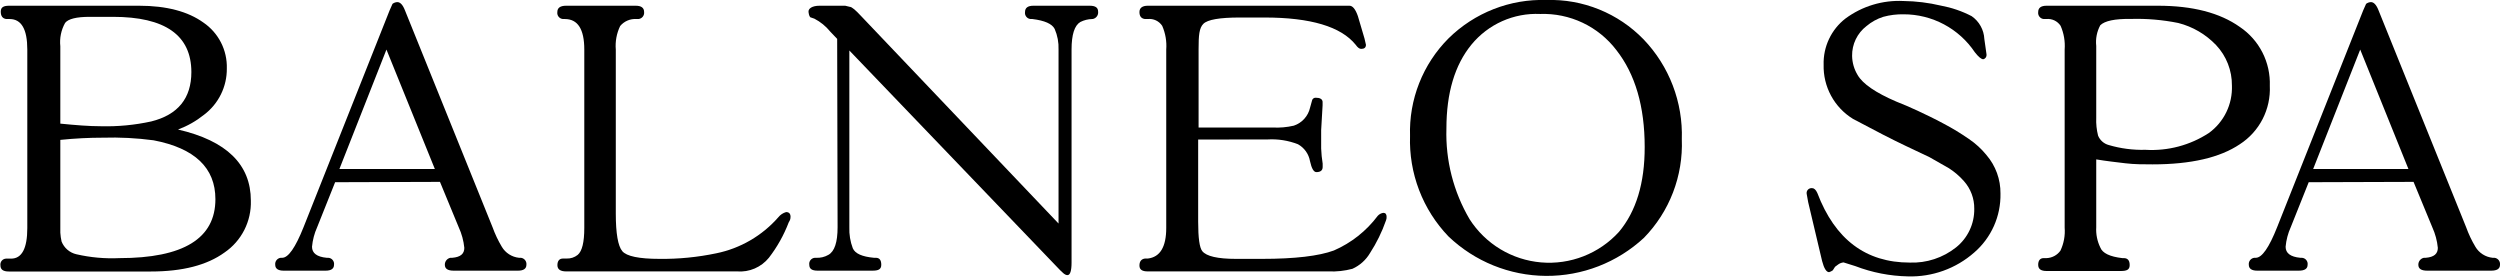
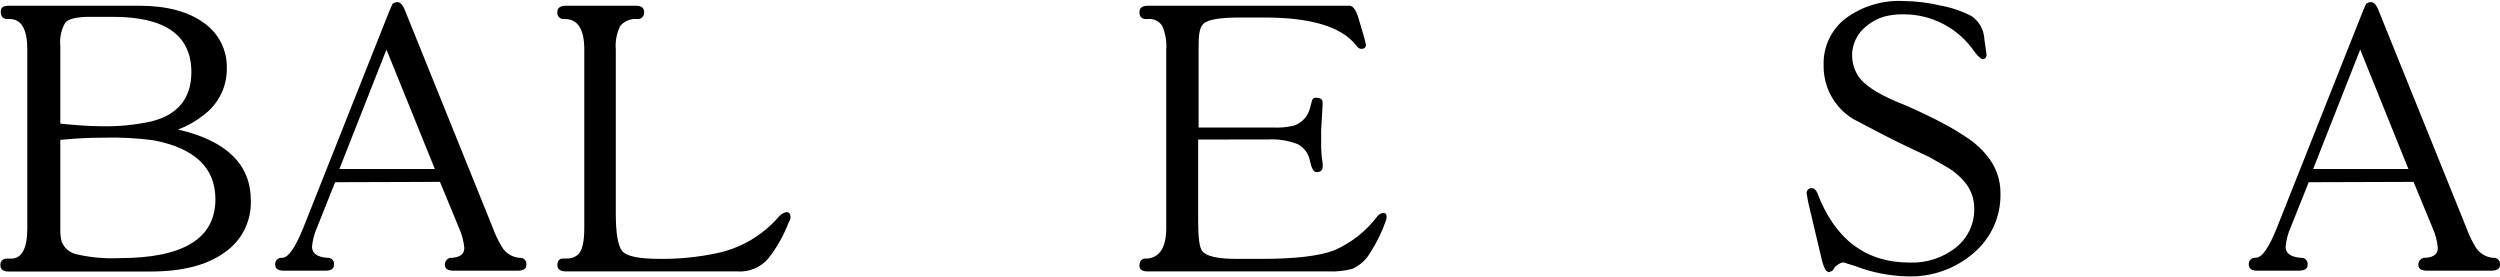
<svg xmlns="http://www.w3.org/2000/svg" width="226" height="25" viewBox="0 0 226 25" fill="none">
  <g clip-path="url(#clip0_1162_93)">
    <path d="M16.093 11.709C20.483 12.723 22.677 14.866 22.677 18.138C22.706 19.056 22.503 19.967 22.088 20.786C21.672 21.605 21.058 22.306 20.3 22.824C18.713 23.973 16.503 24.544 13.632 24.544H0.797C0.266 24.544 0.038 24.354 0.038 23.981C0.028 23.908 0.034 23.834 0.055 23.763C0.075 23.692 0.11 23.627 0.157 23.57C0.204 23.514 0.262 23.468 0.328 23.435C0.394 23.402 0.466 23.383 0.539 23.38H1.002C1.975 23.38 2.468 22.459 2.468 20.618V4.481C2.468 2.64 1.937 1.72 0.866 1.72H0.562C0.235 1.674 0.068 1.453 0.068 1.05C0.068 0.647 0.334 0.518 0.828 0.518H12.569C15.053 0.518 16.989 1.035 18.387 2.039C19.059 2.496 19.605 3.116 19.976 3.841C20.346 4.565 20.528 5.372 20.505 6.186C20.514 6.998 20.331 7.8 19.972 8.529C19.613 9.257 19.088 9.89 18.44 10.378C17.733 10.943 16.941 11.392 16.093 11.709ZM5.453 4.185V11.176C6.835 11.313 8.05 11.412 9.113 11.412C10.644 11.452 12.174 11.306 13.67 10.979C16.085 10.378 17.3 8.886 17.3 6.513C17.295 3.185 14.931 1.522 10.207 1.522H9.911H8.111C6.919 1.522 6.174 1.704 5.886 2.07C5.526 2.713 5.375 3.452 5.453 4.185ZM9.25 12.447C8.081 12.447 6.805 12.508 5.453 12.645V20.108C5.453 20.458 5.453 20.77 5.453 21.036C5.468 21.305 5.507 21.573 5.567 21.835C5.68 22.121 5.861 22.375 6.093 22.575C6.326 22.775 6.604 22.916 6.903 22.984C8.178 23.278 9.486 23.396 10.792 23.334C16.579 23.334 19.473 21.559 19.473 18.008C19.473 15.173 17.609 13.398 13.883 12.683C12.355 12.479 10.813 12.4 9.273 12.447H9.25Z" fill="black" />
    <path d="M30.295 16.472L28.67 20.542C28.418 21.1 28.262 21.697 28.206 22.307C28.206 22.885 28.647 23.22 29.535 23.304H29.665C29.742 23.306 29.819 23.325 29.889 23.359C29.959 23.393 30.021 23.441 30.071 23.501C30.121 23.56 30.158 23.63 30.18 23.704C30.201 23.779 30.207 23.858 30.196 23.935C30.196 24.293 29.93 24.468 29.437 24.468H25.639C25.153 24.468 24.88 24.293 24.88 23.935C24.863 23.786 24.905 23.636 24.997 23.518C25.09 23.4 25.225 23.323 25.374 23.304H25.51C26.062 23.304 26.705 22.383 27.439 20.542L35.216 0.951L35.482 0.35C35.606 0.253 35.758 0.197 35.915 0.19C36.181 0.19 36.416 0.434 36.614 0.951L44.527 20.542C44.748 21.156 45.028 21.747 45.363 22.307C45.526 22.584 45.752 22.818 46.023 22.991C46.293 23.164 46.6 23.271 46.919 23.304H47.087C47.237 23.321 47.374 23.397 47.468 23.515C47.562 23.634 47.605 23.785 47.588 23.935C47.588 24.293 47.322 24.468 46.828 24.468H41.011C40.479 24.468 40.214 24.293 40.214 23.935C40.21 23.788 40.259 23.644 40.35 23.529C40.442 23.413 40.571 23.334 40.715 23.304H40.882C41.641 23.243 41.975 22.938 41.975 22.406C41.911 21.761 41.739 21.13 41.467 20.542L39.773 16.441L30.295 16.472ZM34.935 4.481L30.682 15.277H39.31L34.935 4.481Z" fill="black" />
    <path d="M52.82 4.481C52.82 2.64 52.236 1.72 51.058 1.72H50.884C50.809 1.713 50.736 1.691 50.669 1.656C50.603 1.62 50.544 1.571 50.497 1.512C50.45 1.453 50.416 1.385 50.396 1.312C50.377 1.239 50.372 1.163 50.383 1.088C50.383 0.708 50.648 0.518 51.18 0.518H57.468C57.974 0.518 58.228 0.708 58.228 1.088C58.245 1.238 58.202 1.389 58.108 1.508C58.014 1.626 57.877 1.702 57.726 1.72H57.529C57.252 1.702 56.975 1.75 56.721 1.86C56.466 1.969 56.241 2.138 56.063 2.351C55.743 3.013 55.607 3.749 55.668 4.481V19.309C55.668 21.105 55.866 22.238 56.253 22.703C56.64 23.167 57.772 23.402 59.625 23.402C61.344 23.422 63.061 23.253 64.744 22.9C66.923 22.458 68.897 21.311 70.364 19.637C70.543 19.413 70.787 19.251 71.063 19.172C71.328 19.172 71.465 19.317 71.465 19.606C71.465 19.895 71.344 19.994 71.298 20.108C70.86 21.256 70.256 22.332 69.506 23.304C69.163 23.725 68.724 24.057 68.225 24.272C67.727 24.487 67.184 24.577 66.642 24.536H51.188C50.656 24.536 50.39 24.346 50.39 23.973C50.39 23.6 50.557 23.372 50.891 23.372H51.225C51.585 23.385 51.938 23.269 52.22 23.045C52.623 22.71 52.82 21.896 52.82 20.61V4.481Z" fill="black" />
-     <path d="M75.68 3.515L75.05 2.853C74.659 2.371 74.173 1.975 73.622 1.689L73.318 1.583C73.212 1.583 73.128 1.4 73.09 1.088C73.052 0.776 73.417 0.518 74.085 0.518H76.409L76.812 0.616C77.009 0.616 77.351 0.921 77.845 1.453L95.692 20.207V4.481C95.717 3.842 95.597 3.205 95.343 2.617C95.107 2.153 94.439 1.857 93.33 1.72H93.163C93.088 1.713 93.015 1.691 92.948 1.656C92.882 1.62 92.823 1.571 92.777 1.512C92.73 1.453 92.695 1.385 92.675 1.312C92.656 1.239 92.651 1.163 92.662 1.088C92.662 0.708 92.915 0.518 93.421 0.518H98.51C99.041 0.518 99.269 0.7 99.269 1.05C99.289 1.204 99.249 1.36 99.156 1.484C99.064 1.609 98.928 1.693 98.775 1.72H98.73C98.36 1.729 97.997 1.82 97.666 1.986C97.135 2.298 96.869 3.127 96.869 4.481V23.737C96.869 24.498 96.74 24.871 96.497 24.871C96.254 24.871 96.026 24.627 95.532 24.11L76.781 4.565V20.542C76.757 21.19 76.863 21.837 77.093 22.444C77.305 22.931 77.943 23.205 79.007 23.304H79.174C79.508 23.304 79.667 23.517 79.667 23.935C79.667 24.354 79.401 24.468 78.87 24.468H73.918C73.386 24.468 73.159 24.293 73.159 23.935C73.147 23.86 73.151 23.784 73.17 23.71C73.189 23.637 73.224 23.569 73.271 23.509C73.318 23.45 73.377 23.401 73.444 23.366C73.511 23.33 73.584 23.309 73.66 23.304H73.759C74.154 23.329 74.548 23.236 74.89 23.037C75.445 22.725 75.718 21.896 75.718 20.542L75.68 3.515Z" fill="black" />
    <path d="M108.314 12.614V20.04C108.314 21.508 108.436 22.391 108.686 22.703C109.059 23.167 110.076 23.402 111.724 23.402H114.086C117.056 23.402 119.228 23.144 120.587 22.642C122.157 21.959 123.524 20.879 124.551 19.507C124.683 19.363 124.86 19.269 125.053 19.241C125.25 19.241 125.349 19.363 125.349 19.606C125.354 19.721 125.333 19.835 125.288 19.941C124.928 20.971 124.446 21.954 123.853 22.87C123.482 23.501 122.925 24.001 122.258 24.3C121.555 24.488 120.828 24.567 120.101 24.536H103.765C103.233 24.536 103.006 24.361 103.006 24.004C103.006 23.646 103.165 23.418 103.499 23.372H103.765C104.874 23.24 105.428 22.32 105.428 20.61V4.481C105.483 3.747 105.358 3.011 105.064 2.336C104.924 2.124 104.73 1.954 104.501 1.845C104.272 1.737 104.017 1.693 103.765 1.72H103.499C103.165 1.674 103.006 1.461 103.006 1.088C103.006 0.715 103.271 0.518 103.765 0.518H121.992C122.281 0.518 122.534 0.83 122.752 1.453L123.352 3.485L123.481 4.048C123.481 4.299 123.336 4.42 123.048 4.42C122.896 4.42 122.729 4.299 122.554 4.048C121.228 2.404 118.478 1.583 114.306 1.583H112.081C110.258 1.583 109.165 1.773 108.785 2.153C108.405 2.534 108.352 3.196 108.352 4.436V11.526H115.035C115.683 11.563 116.333 11.506 116.964 11.359C117.328 11.237 117.654 11.023 117.911 10.738C118.168 10.453 118.347 10.106 118.43 9.731L118.597 9.13C118.605 9.047 118.644 8.97 118.706 8.915C118.768 8.86 118.849 8.831 118.931 8.833C119.326 8.833 119.539 8.955 119.562 9.198V9.525L119.433 11.762C119.433 12.363 119.433 12.919 119.433 13.428C119.45 13.885 119.496 14.34 119.569 14.79V15.095C119.569 15.399 119.38 15.559 119 15.559C118.757 15.559 118.567 15.224 118.423 14.562C118.366 14.243 118.239 13.942 118.051 13.678C117.863 13.415 117.619 13.197 117.337 13.04C116.46 12.698 115.519 12.55 114.58 12.607L108.314 12.614Z" fill="black" />
-     <path d="M127.468 12.295C127.414 10.662 127.695 9.035 128.295 7.516C128.894 5.996 129.799 4.616 130.954 3.462C132.118 2.316 133.503 1.418 135.024 0.823C136.544 0.228 138.17 -0.052 139.801 0C141.431 -0.05 143.054 0.241 144.566 0.854C146.077 1.467 147.445 2.389 148.581 3.561C149.729 4.759 150.626 6.176 151.219 7.726C151.813 9.277 152.091 10.931 152.036 12.592C152.1 14.232 151.829 15.868 151.24 17.4C150.651 18.931 149.757 20.327 148.611 21.501C146.201 23.734 143.032 24.964 139.749 24.94C136.466 24.916 133.316 23.64 130.939 21.371C129.784 20.167 128.882 18.744 128.286 17.185C127.69 15.626 127.412 13.963 127.468 12.295ZM130.756 11.625C130.668 14.5 131.395 17.341 132.852 19.819C133.56 20.922 134.51 21.848 135.631 22.525C136.753 23.201 138.014 23.611 139.318 23.722C140.622 23.833 141.934 23.642 143.153 23.165C144.372 22.688 145.465 21.936 146.348 20.968C147.907 19.112 148.685 16.553 148.68 13.291C148.68 9.624 147.826 6.703 146.12 4.527C145.315 3.472 144.27 2.625 143.072 2.057C141.873 1.49 140.557 1.217 139.232 1.263C138.053 1.209 136.877 1.432 135.799 1.912C134.721 2.393 133.769 3.119 133.019 4.033C131.511 5.874 130.756 8.405 130.756 11.625Z" fill="black" />
    <path d="M165.684 24.437C165.582 24.511 165.47 24.567 165.35 24.604C165.107 24.604 164.894 24.27 164.719 23.6L163.459 18.274L163.322 17.514C163.312 17.445 163.317 17.375 163.339 17.31C163.361 17.244 163.397 17.185 163.446 17.136C163.495 17.087 163.554 17.05 163.62 17.029C163.685 17.007 163.755 17.001 163.823 17.011C163.998 17.011 164.157 17.156 164.286 17.445C165.881 21.64 168.666 23.737 172.64 23.737C174.157 23.795 175.644 23.306 176.833 22.36C177.353 21.943 177.772 21.412 178.056 20.808C178.341 20.204 178.483 19.543 178.473 18.875C178.486 17.953 178.152 17.06 177.539 16.372C177.146 15.927 176.693 15.538 176.195 15.216L174.433 14.212L172.268 13.185C171.091 12.629 169.511 11.815 167.514 10.75C166.681 10.239 165.996 9.517 165.53 8.657C165.063 7.797 164.831 6.829 164.856 5.85C164.833 5.048 165 4.251 165.344 3.525C165.687 2.799 166.196 2.165 166.831 1.674C168.343 0.557 170.194 -0.002 172.071 0.091C173.214 0.105 174.353 0.245 175.466 0.51C176.431 0.688 177.366 1.008 178.238 1.461C178.574 1.693 178.852 2 179.051 2.358C179.25 2.715 179.364 3.114 179.384 3.522L179.582 4.922C179.596 5.019 179.573 5.117 179.518 5.197C179.463 5.277 179.38 5.334 179.286 5.356C179.111 5.356 178.853 5.143 178.526 4.724C177.816 3.666 176.856 2.799 175.731 2.2C174.606 1.602 173.352 1.29 172.078 1.293C171.461 1.281 170.844 1.358 170.248 1.521C169.692 1.697 169.175 1.982 168.729 2.358C168.318 2.674 167.986 3.083 167.76 3.55C167.535 4.018 167.422 4.532 167.43 5.052C167.44 5.664 167.613 6.263 167.932 6.786C168.395 7.585 169.565 8.384 171.425 9.183C172.002 9.411 172.64 9.677 173.339 10.004C174.038 10.332 174.858 10.72 175.716 11.184C176.503 11.598 177.264 12.061 177.995 12.568C178.589 12.97 179.121 13.457 179.574 14.014C180.407 14.981 180.858 16.221 180.843 17.498C180.863 18.506 180.662 19.506 180.252 20.426C179.842 21.347 179.235 22.166 178.473 22.824C176.819 24.28 174.674 25.053 172.473 24.985C170.847 24.953 169.238 24.639 167.719 24.056L166.656 23.722C166.474 23.74 166.3 23.808 166.155 23.919L165.889 24.117L165.684 24.437Z" fill="black" />
-     <path d="M189.5 14.41V20.542C189.463 21.172 189.589 21.801 189.865 22.368C190.062 22.885 190.731 23.205 191.862 23.334H191.991C192.348 23.334 192.523 23.547 192.523 23.965C192.523 24.384 192.257 24.498 191.726 24.498H185.012C184.48 24.498 184.252 24.308 184.252 23.935C184.252 23.562 184.42 23.334 184.746 23.334H185.012C185.258 23.324 185.5 23.258 185.717 23.141C185.934 23.024 186.122 22.858 186.265 22.657C186.571 22.007 186.702 21.288 186.645 20.572V4.481C186.7 3.747 186.575 3.011 186.28 2.336C186.141 2.124 185.946 1.954 185.717 1.845C185.488 1.737 185.234 1.693 184.982 1.72H184.746C184.672 1.712 184.6 1.69 184.534 1.654C184.468 1.617 184.411 1.568 184.365 1.509C184.319 1.45 184.285 1.383 184.266 1.31C184.246 1.238 184.242 1.162 184.252 1.088C184.252 0.708 184.506 0.518 185.012 0.518H195.082C198.211 0.518 200.677 1.157 202.479 2.435C203.346 3.018 204.05 3.813 204.525 4.745C204.999 5.677 205.229 6.715 205.191 7.76C205.24 8.801 205.015 9.837 204.54 10.764C204.064 11.69 203.353 12.475 202.479 13.04C200.677 14.253 198.047 14.859 194.589 14.859C193.768 14.859 192.948 14.859 192.128 14.76C191.308 14.661 190.412 14.562 189.5 14.41ZM189.865 2.283C189.556 2.855 189.428 3.508 189.5 4.154V10.652C189.477 11.194 189.533 11.738 189.667 12.264C189.752 12.469 189.882 12.652 190.048 12.798C190.214 12.945 190.411 13.051 190.624 13.109C191.703 13.428 192.826 13.574 193.951 13.543C195.975 13.665 197.986 13.131 199.685 12.021C200.356 11.533 200.897 10.887 201.26 10.14C201.623 9.393 201.796 8.568 201.766 7.738C201.78 6.375 201.265 5.06 200.33 4.071C199.4 3.099 198.216 2.408 196.913 2.077C195.501 1.793 194.061 1.67 192.622 1.712C191.186 1.689 190.267 1.887 189.865 2.283Z" fill="black" />
    <path d="M208.707 16.472L207.082 20.542C206.83 21.1 206.674 21.697 206.619 22.307C206.619 22.885 207.059 23.22 207.948 23.304H208.077C208.154 23.306 208.231 23.325 208.301 23.359C208.371 23.393 208.433 23.441 208.483 23.501C208.533 23.56 208.57 23.63 208.592 23.704C208.613 23.779 208.619 23.858 208.608 23.935C208.608 24.293 208.343 24.468 207.811 24.468H204.052C203.565 24.468 203.292 24.293 203.292 23.935C203.275 23.786 203.317 23.636 203.409 23.518C203.502 23.4 203.637 23.323 203.786 23.304H203.922C204.479 23.304 205.122 22.383 205.851 20.542L213.628 0.951L213.894 0.35C214.018 0.253 214.17 0.197 214.327 0.19C214.593 0.19 214.828 0.434 215.026 0.951L222.939 20.542C223.16 21.156 223.44 21.747 223.775 22.307C223.938 22.584 224.164 22.818 224.435 22.991C224.705 23.164 225.012 23.271 225.332 23.304H225.499C225.649 23.321 225.786 23.397 225.88 23.515C225.974 23.634 226.017 23.785 226 23.935C226 24.293 225.734 24.468 225.203 24.468H219.415C218.884 24.468 218.618 24.293 218.618 23.935C218.615 23.788 218.663 23.644 218.755 23.529C218.846 23.413 218.975 23.334 219.119 23.304H219.286C220.046 23.243 220.38 22.938 220.38 22.406C220.318 21.761 220.148 21.131 219.879 20.542L218.185 16.441L208.707 16.472ZM213.363 4.481L209.11 15.277H217.722L213.363 4.481Z" fill="black" />
  </g>
  <defs>
    <clipPath id="clip0_1162_93">
      <rect width="226" height="25" fill="white" />
    </clipPath>
  </defs>
</svg>